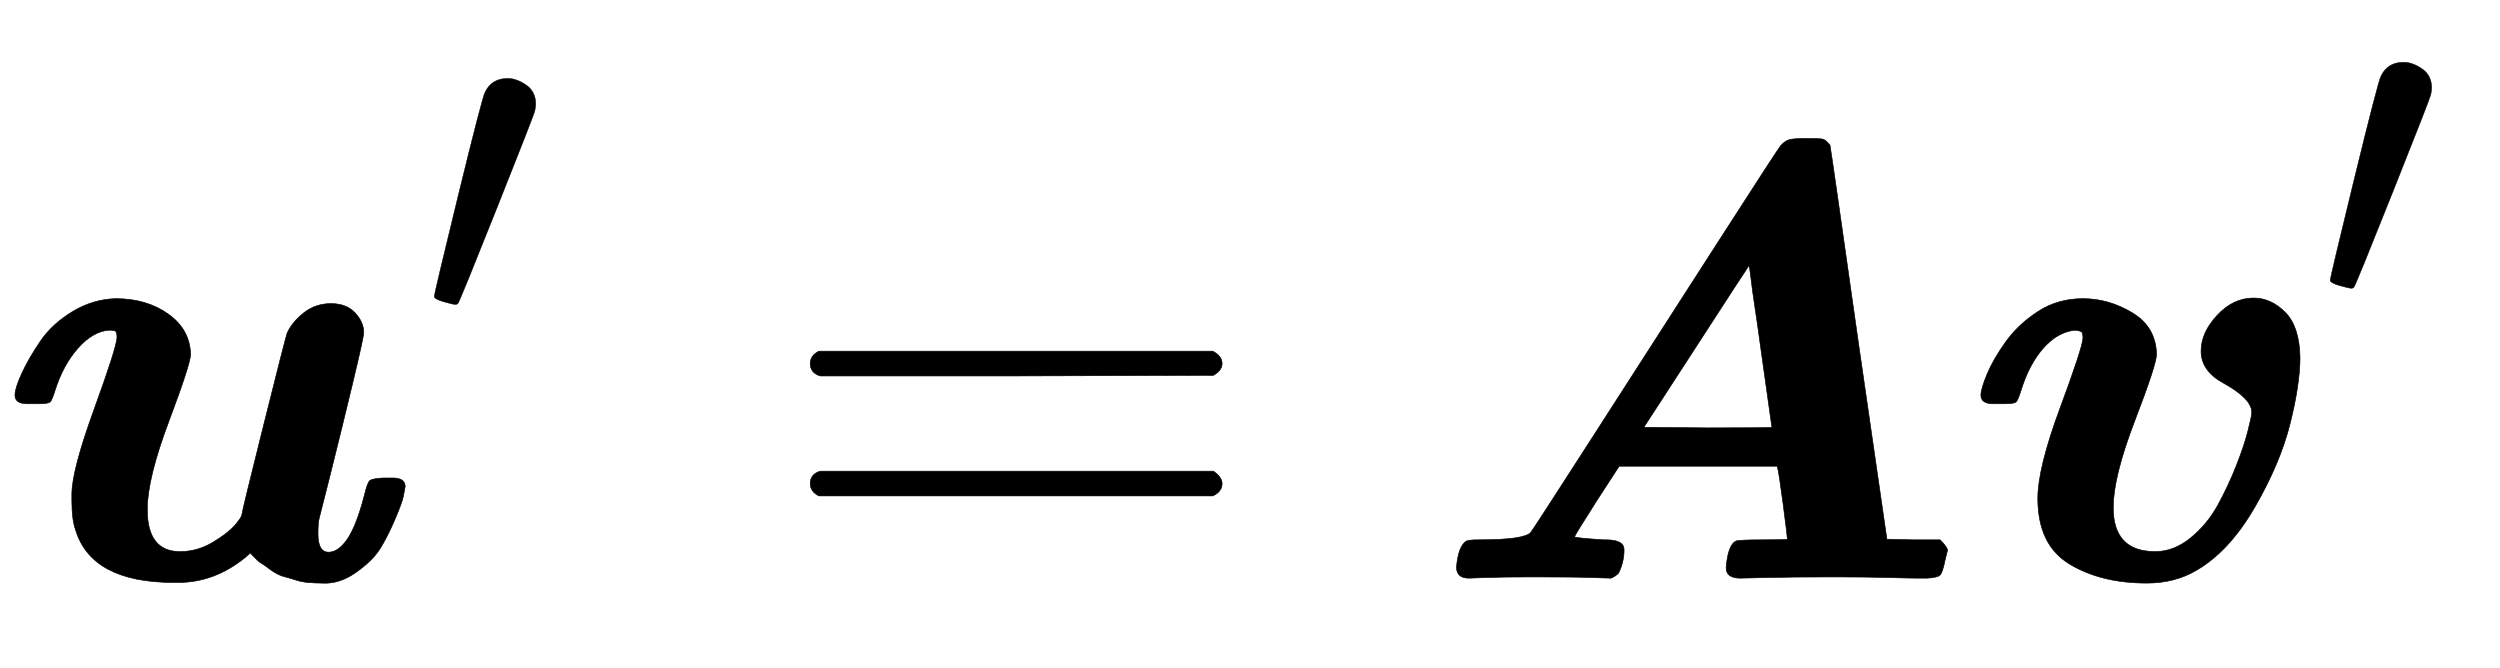
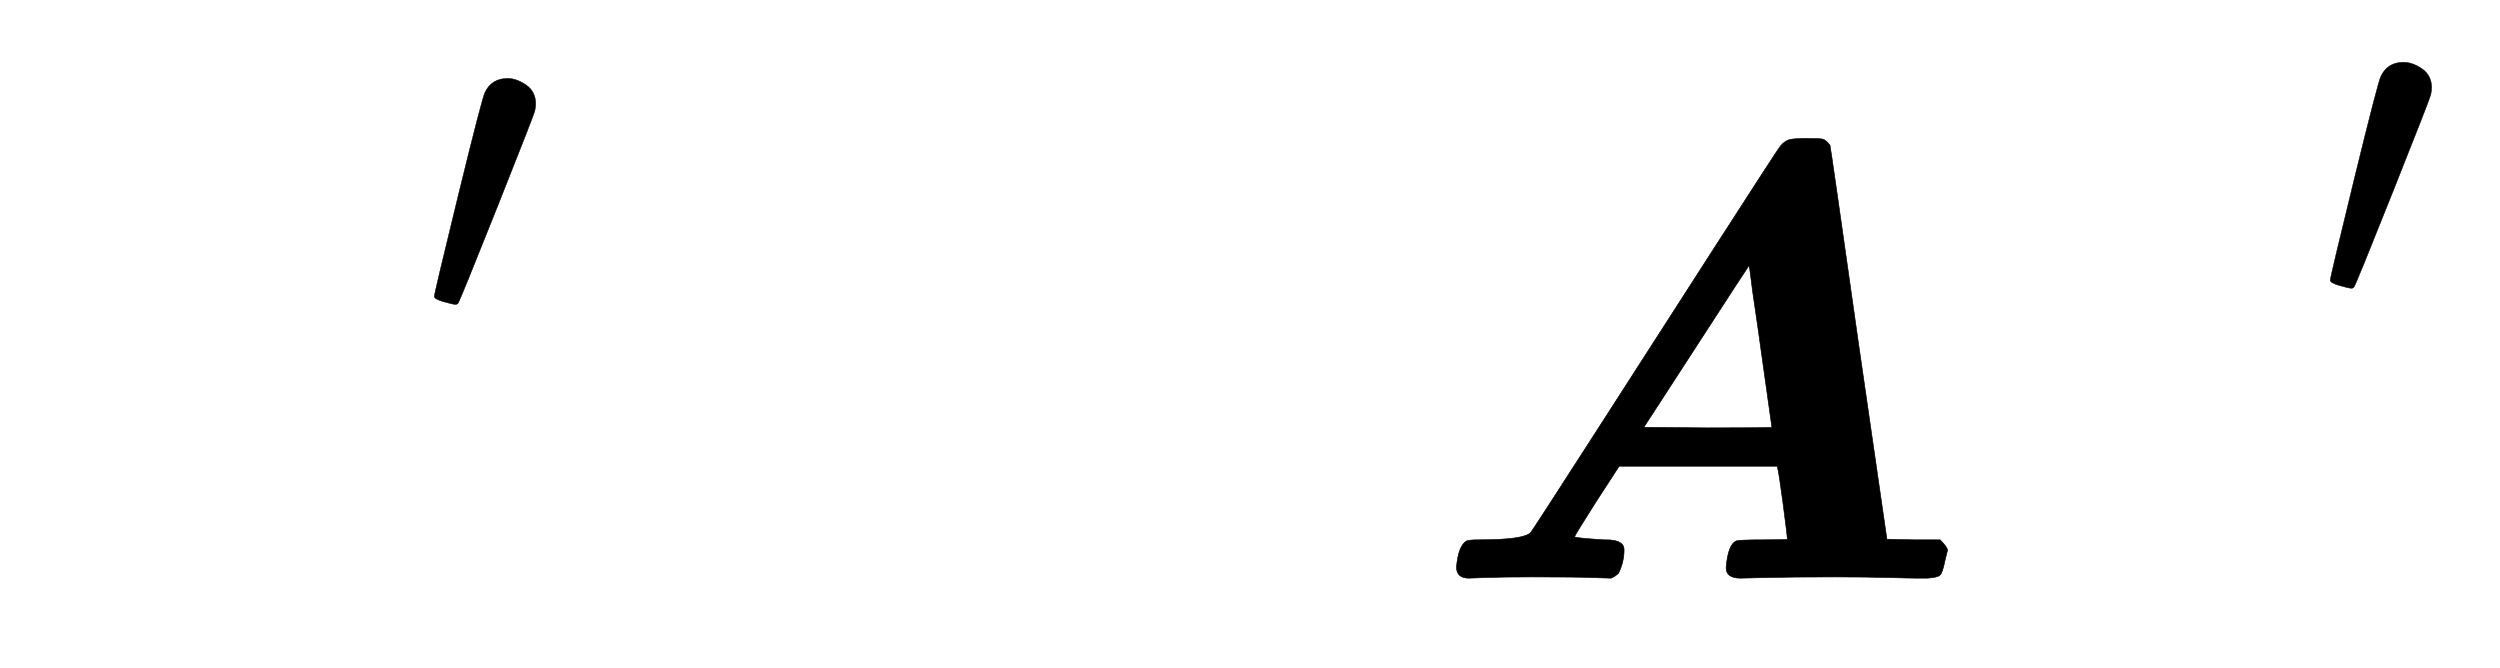
<svg xmlns="http://www.w3.org/2000/svg" xmlns:xlink="http://www.w3.org/1999/xlink" width="9.388ex" height="2.509ex" style="vertical-align: -0.338ex;" viewBox="0 -934.9 4042.2 1080.4" role="img" focusable="false" aria-labelledby="MathJax-SVG-1-Title">
  <title id="MathJax-SVG-1-Title">{\displaystyle {\boldsymbol {u}}'={\boldsymbol {Av}}'}</title>
  <defs aria-hidden="true">
-     <path stroke-width="1" id="E1-MJMATHBI-75" d="M189 389Q189 397 187 399T176 401Q150 399 126 372T89 304Q84 288 81 285T61 282H55H44Q24 282 24 296Q24 307 35 331T65 383T117 431T187 452Q237 452 272 427T308 362Q308 347 273 254T238 111Q238 43 291 43Q319 43 344 58T380 86T391 103T426 247T464 396Q472 414 491 429T535 444T574 429T588 397Q588 390 570 315T534 168L516 97Q514 89 514 72Q514 42 531 42Q544 42 556 56Q574 76 589 134Q594 155 598 158T619 162H624H635Q655 162 655 148Q654 142 652 132T638 94T614 47T575 9T520 -8Q509 -8 498 -7T478 -3T461 2T446 8T434 16T424 23T416 29T410 35T406 39L405 41L397 34Q347 -7 288 -7H281Q148 -7 122 78Q116 95 116 125V136Q116 174 152 273T189 389Z" />
    <path stroke-width="1" id="E1-MJMAIN-2032" d="M79 43Q73 43 52 49T30 61Q30 68 85 293T146 528Q161 560 198 560Q218 560 240 545T262 501Q262 496 260 486Q259 479 173 263T84 45T79 43Z" />
-     <path stroke-width="1" id="E1-MJMAIN-3D" d="M56 347Q56 360 70 367H707Q722 359 722 347Q722 336 708 328L390 327H72Q56 332 56 347ZM56 153Q56 168 72 173H708Q722 163 722 153Q722 140 707 133H70Q56 140 56 153Z" />
    <path stroke-width="1" id="E1-MJMATHBI-41" d="M65 0Q45 0 45 18Q48 52 61 60Q65 62 81 62Q155 62 165 74Q166 74 265 228T465 539T569 699Q576 707 583 709T611 711T637 710T649 700Q650 697 695 380L741 63L784 62H827Q839 50 839 45L835 29Q831 9 827 5T806 0Q803 0 790 0T743 1T657 2Q585 2 547 1T504 0Q481 0 481 17Q484 54 497 60Q501 62 541 62Q580 62 580 63Q580 68 573 121T564 179V181H308L271 124Q236 69 236 67T283 62H287Q316 62 316 46Q316 26 307 8Q302 3 295 0L262 1Q242 2 168 2Q119 2 93 1T65 0ZM537 372Q533 402 528 435T521 486T518 504V505Q517 505 433 375L348 244L451 243Q555 243 555 244L537 372Z" />
-     <path stroke-width="1" id="E1-MJMATHBI-76" d="M380 367Q380 397 406 425T465 453Q493 453 516 430T540 357Q540 314 524 250T467 115T373 13Q338 -8 292 -8Q218 -8 167 23T116 129Q116 178 152 275T189 388Q189 396 187 398T176 401Q148 398 125 372T89 304Q84 288 81 285T61 282H55H44Q24 282 24 296Q24 306 34 330T64 382T116 431T189 452Q231 452 269 429T308 362Q308 346 273 255T238 114Q238 43 306 43Q336 43 363 65T407 118T437 182T456 239T462 268Q462 290 417 315Q380 335 380 367Z" />
  </defs>
  <g stroke="currentColor" fill="currentColor" stroke-width="0" transform="matrix(1 0 0 -1 0 0)" aria-hidden="true">
    <use xlink:href="#E1-MJMATHBI-75" x="0" y="0" />
    <use transform="scale(0.707)" xlink:href="#E1-MJMAIN-2032" x="963" y="583" />
    <use xlink:href="#E1-MJMAIN-3D" x="1254" y="0" />
    <g transform="translate(2310,0)">
      <use xlink:href="#E1-MJMATHBI-41" x="0" y="0" />
      <use xlink:href="#E1-MJMATHBI-76" x="869" y="0" />
      <use transform="scale(0.707)" xlink:href="#E1-MJMAIN-2032" x="2032" y="620" />
    </g>
  </g>
</svg>